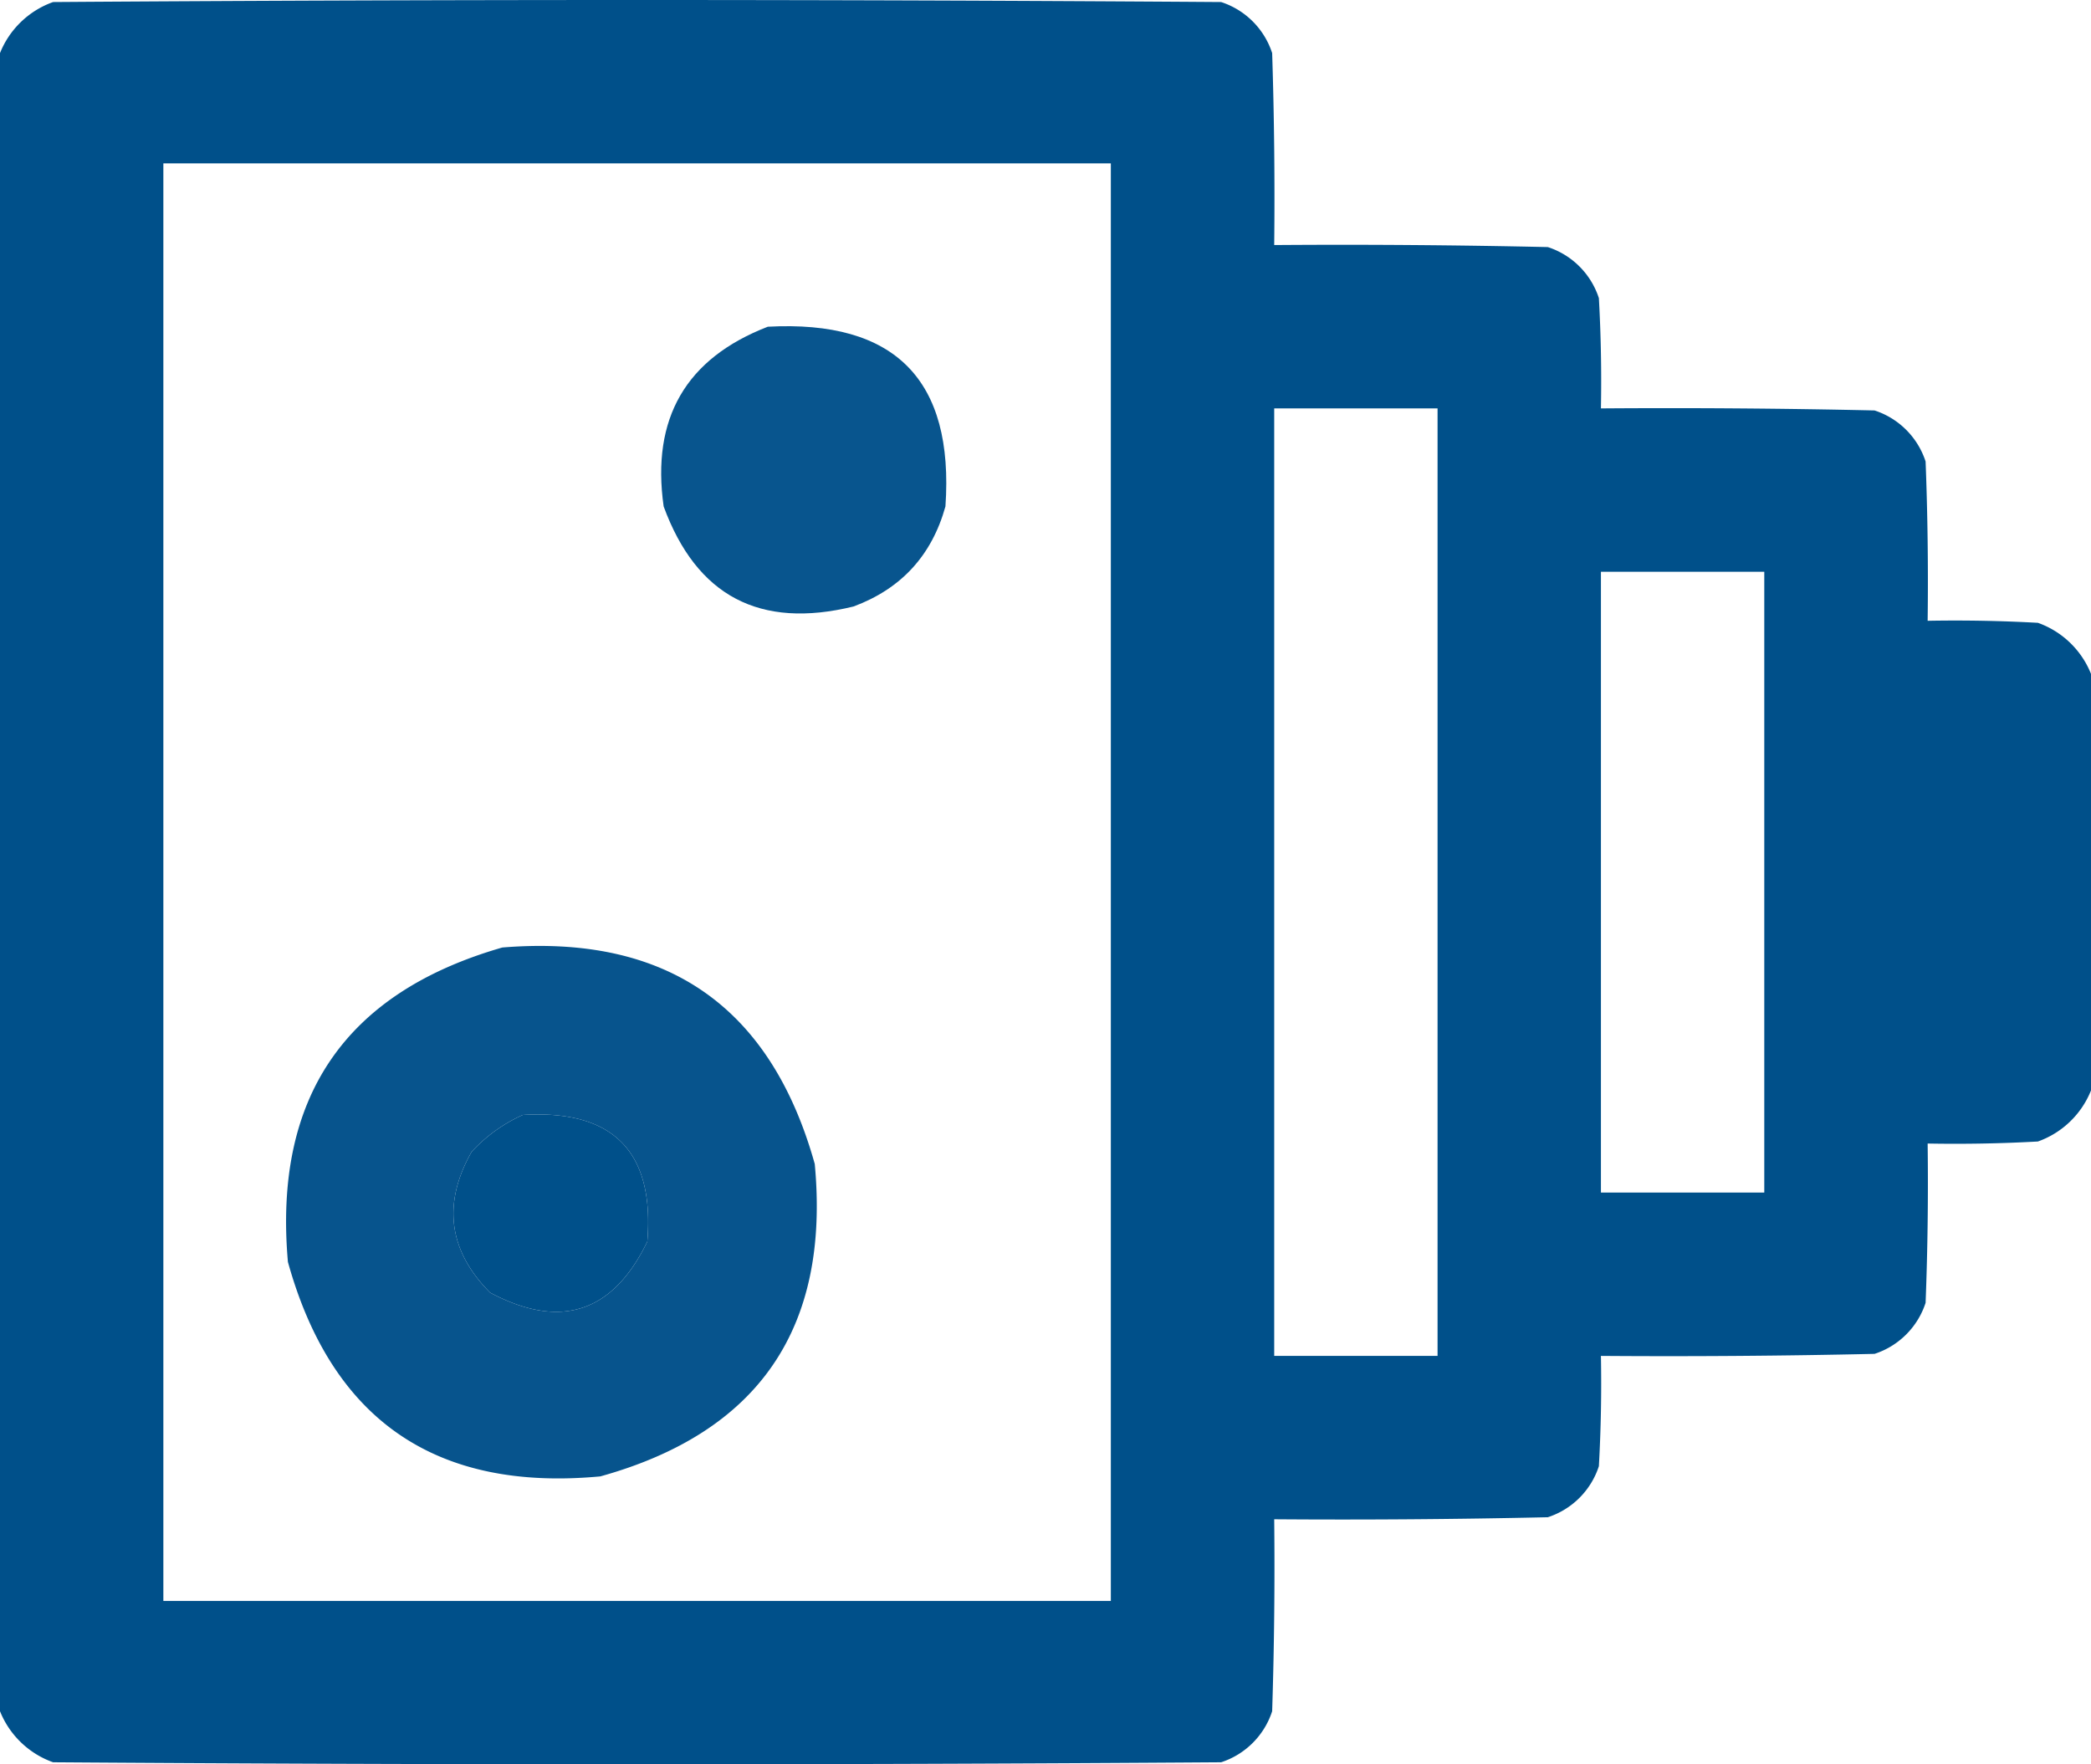
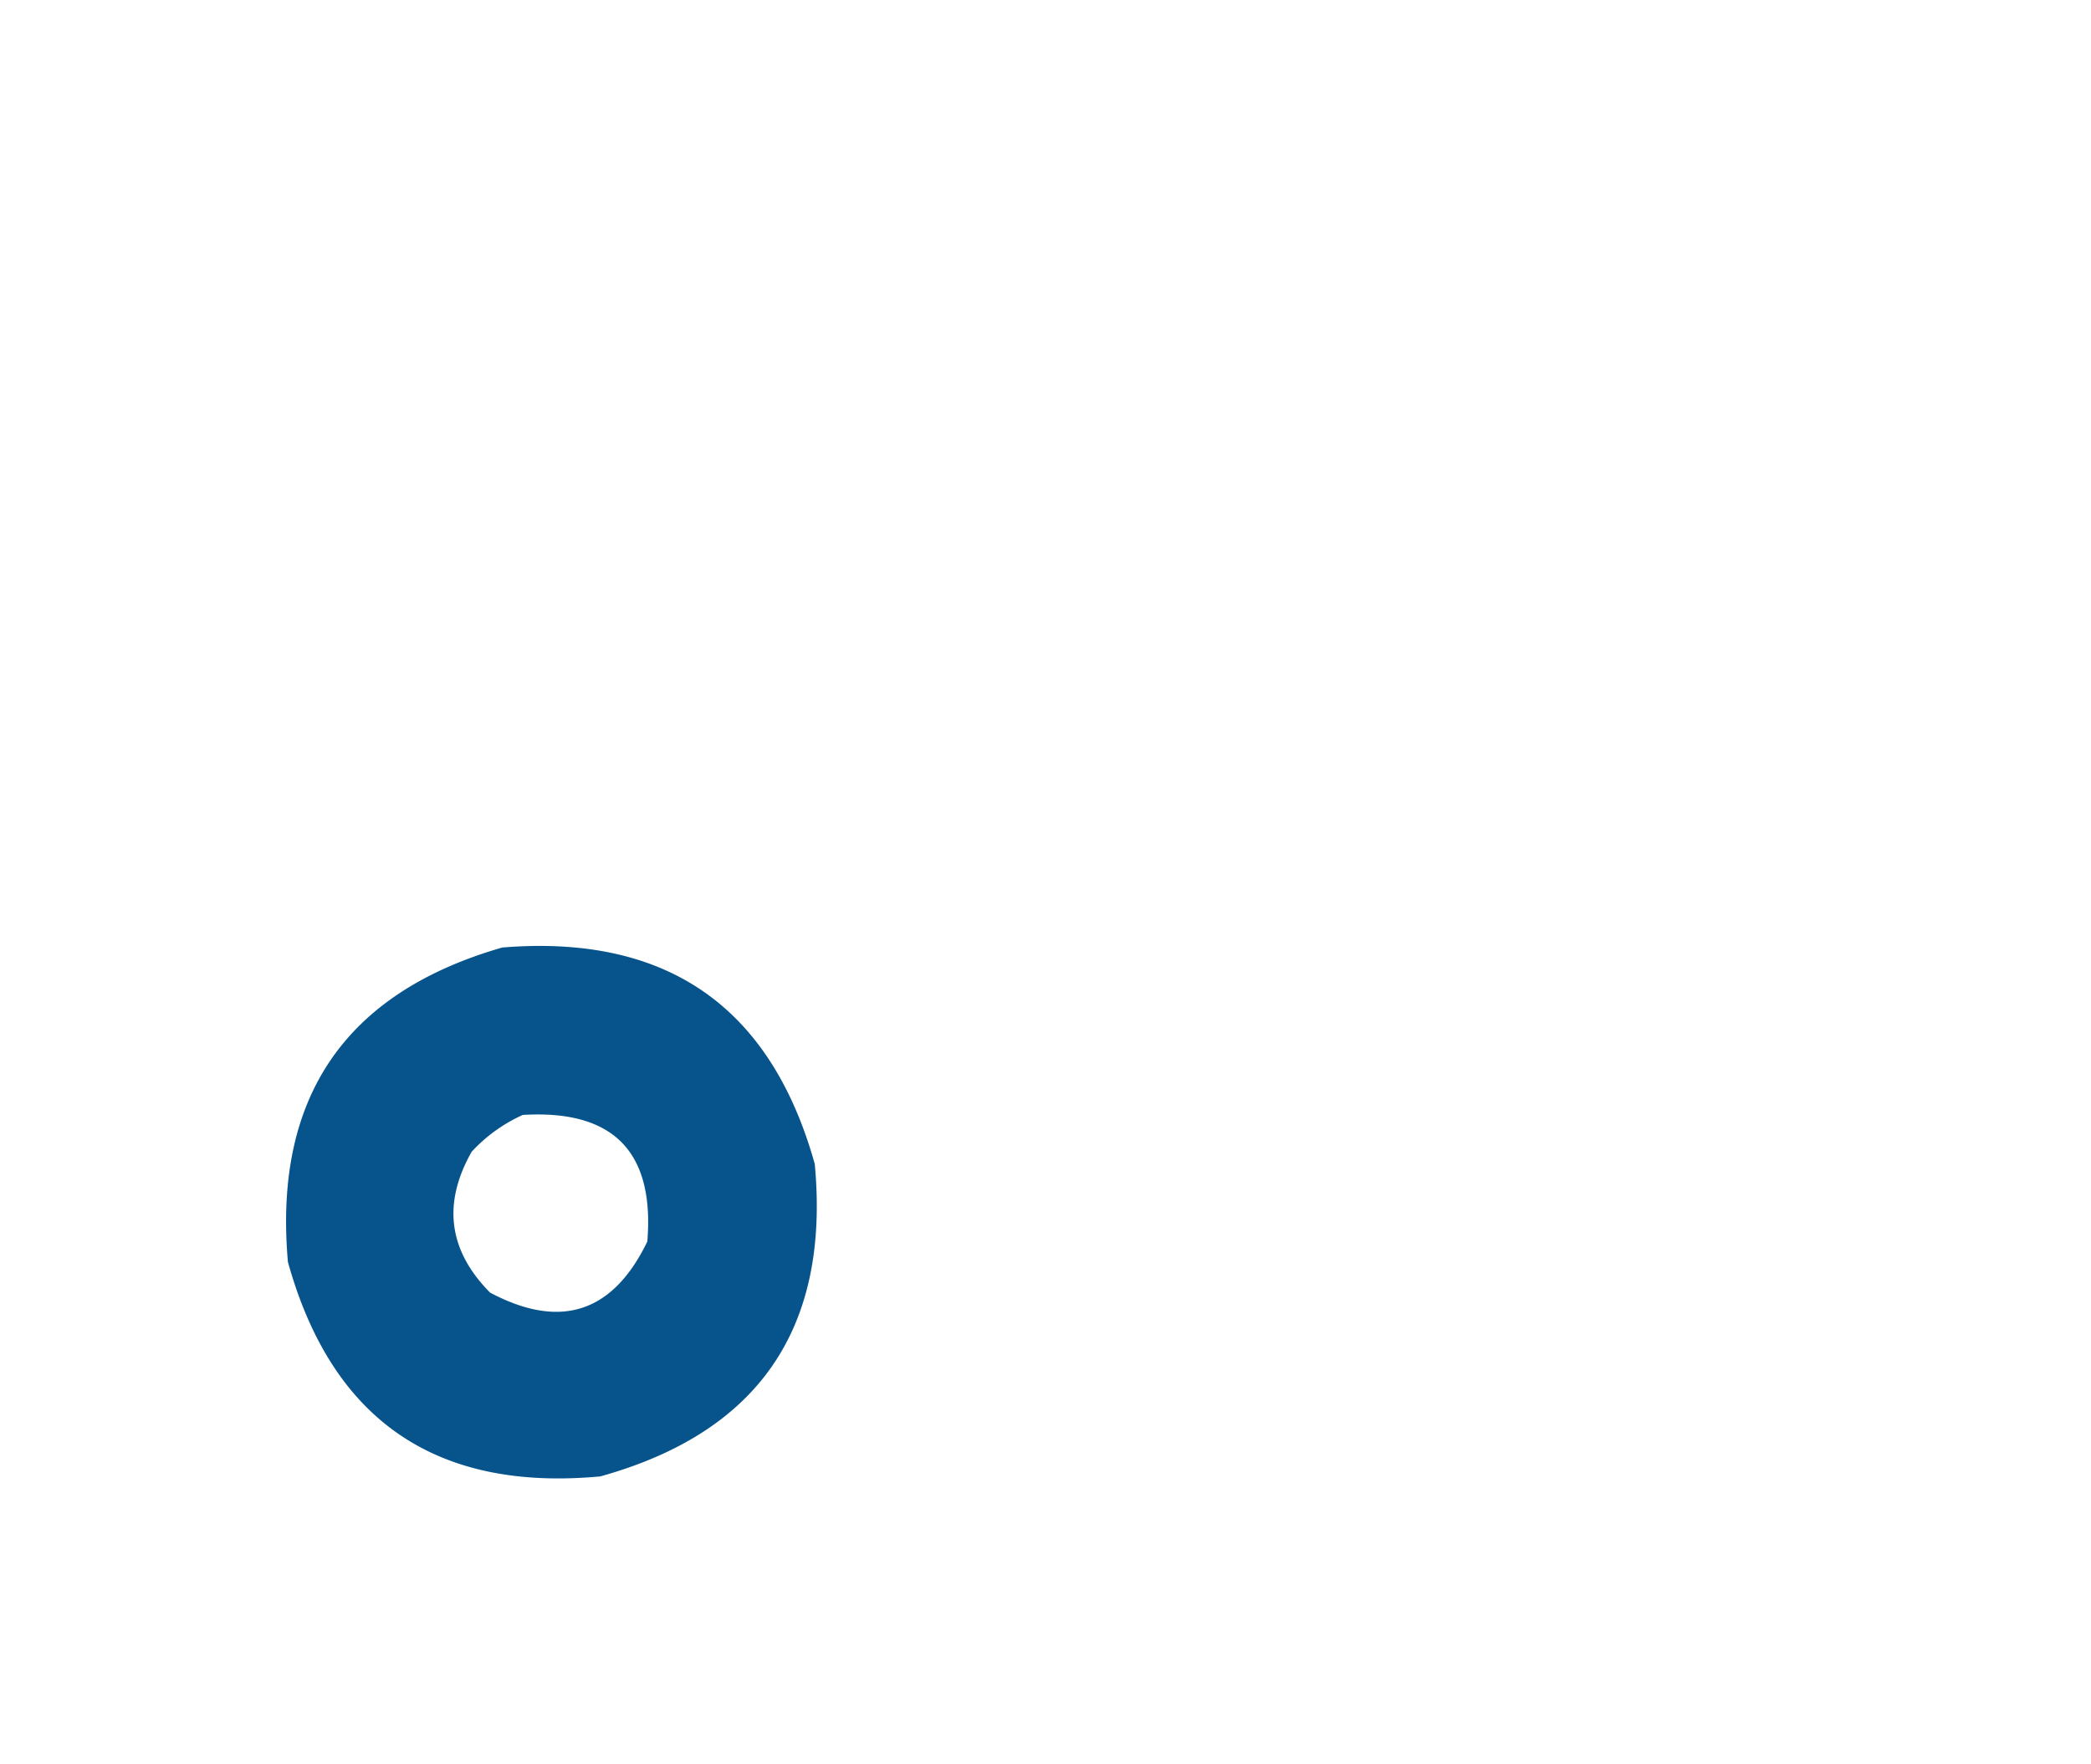
<svg xmlns="http://www.w3.org/2000/svg" width="512" height="432" viewBox="0 0 512 432">
  <g transform="translate(0.5 -39.5)">
-     <path d="M511.5,204.5v102a21.9,21.9,0,0,1-13,12.5q-13.491.75-27,.5.25,19.506-.5,39A19.475,19.475,0,0,1,458.5,371q-33.5.75-67,.5.249,13.509-.5,27A19.475,19.475,0,0,1,378.5,411q-33.5.75-67,.5.25,23.505-.5,47A19.475,19.475,0,0,1,298.5,471q-143,1-286,0a21.9,21.9,0,0,1-13-12.5V52.5A21.9,21.9,0,0,1,12.5,40q143-1,286,0A19.475,19.475,0,0,1,311,52.5q.75,23.495.5,47,33.5-.25,67,.5A19.475,19.475,0,0,1,391,112.5q.75,13.491.5,27,33.5-.251,67,.5A19.475,19.475,0,0,1,471,152.5q.75,19.494.5,39,13.509-.249,27,.5A21.9,21.9,0,0,1,511.5,204.5Zm-472-125h232v352H39.5Zm272,60h40v232h-40Zm80,40h40v152h-40Zm-264,133q33.219-2.033,30.5,31-12.672,26.2-38.5,12.5-15.3-15.465-4.5-34.5A38.561,38.561,0,0,1,127.5,312.5Z" fill="#00508a" fill-rule="evenodd" opacity="0.998" />
-     <path d="M187.5,119.5q46.716-2.535,43.5,44-5.006,18-22.5,24.5-34.424,8.418-46.5-24.5Q157.418,131.136,187.5,119.5Z" fill="#00508a" fill-rule="evenodd" opacity="0.968" />
    <path d="M122.5,271.5q60.294-4.914,76.5,53,5.64,60.33-52.5,76.5Q86.17,406.64,70,348.5,64.666,288.137,122.5,271.5Zm5,41a38.561,38.561,0,0,0-12.5,9q-10.8,19.035,4.5,34.5,25.828,13.7,38.5-12.5Q160.718,310.469,127.5,312.5Z" fill="#00508a" fill-rule="evenodd" opacity="0.971" />
  </g>
</svg>